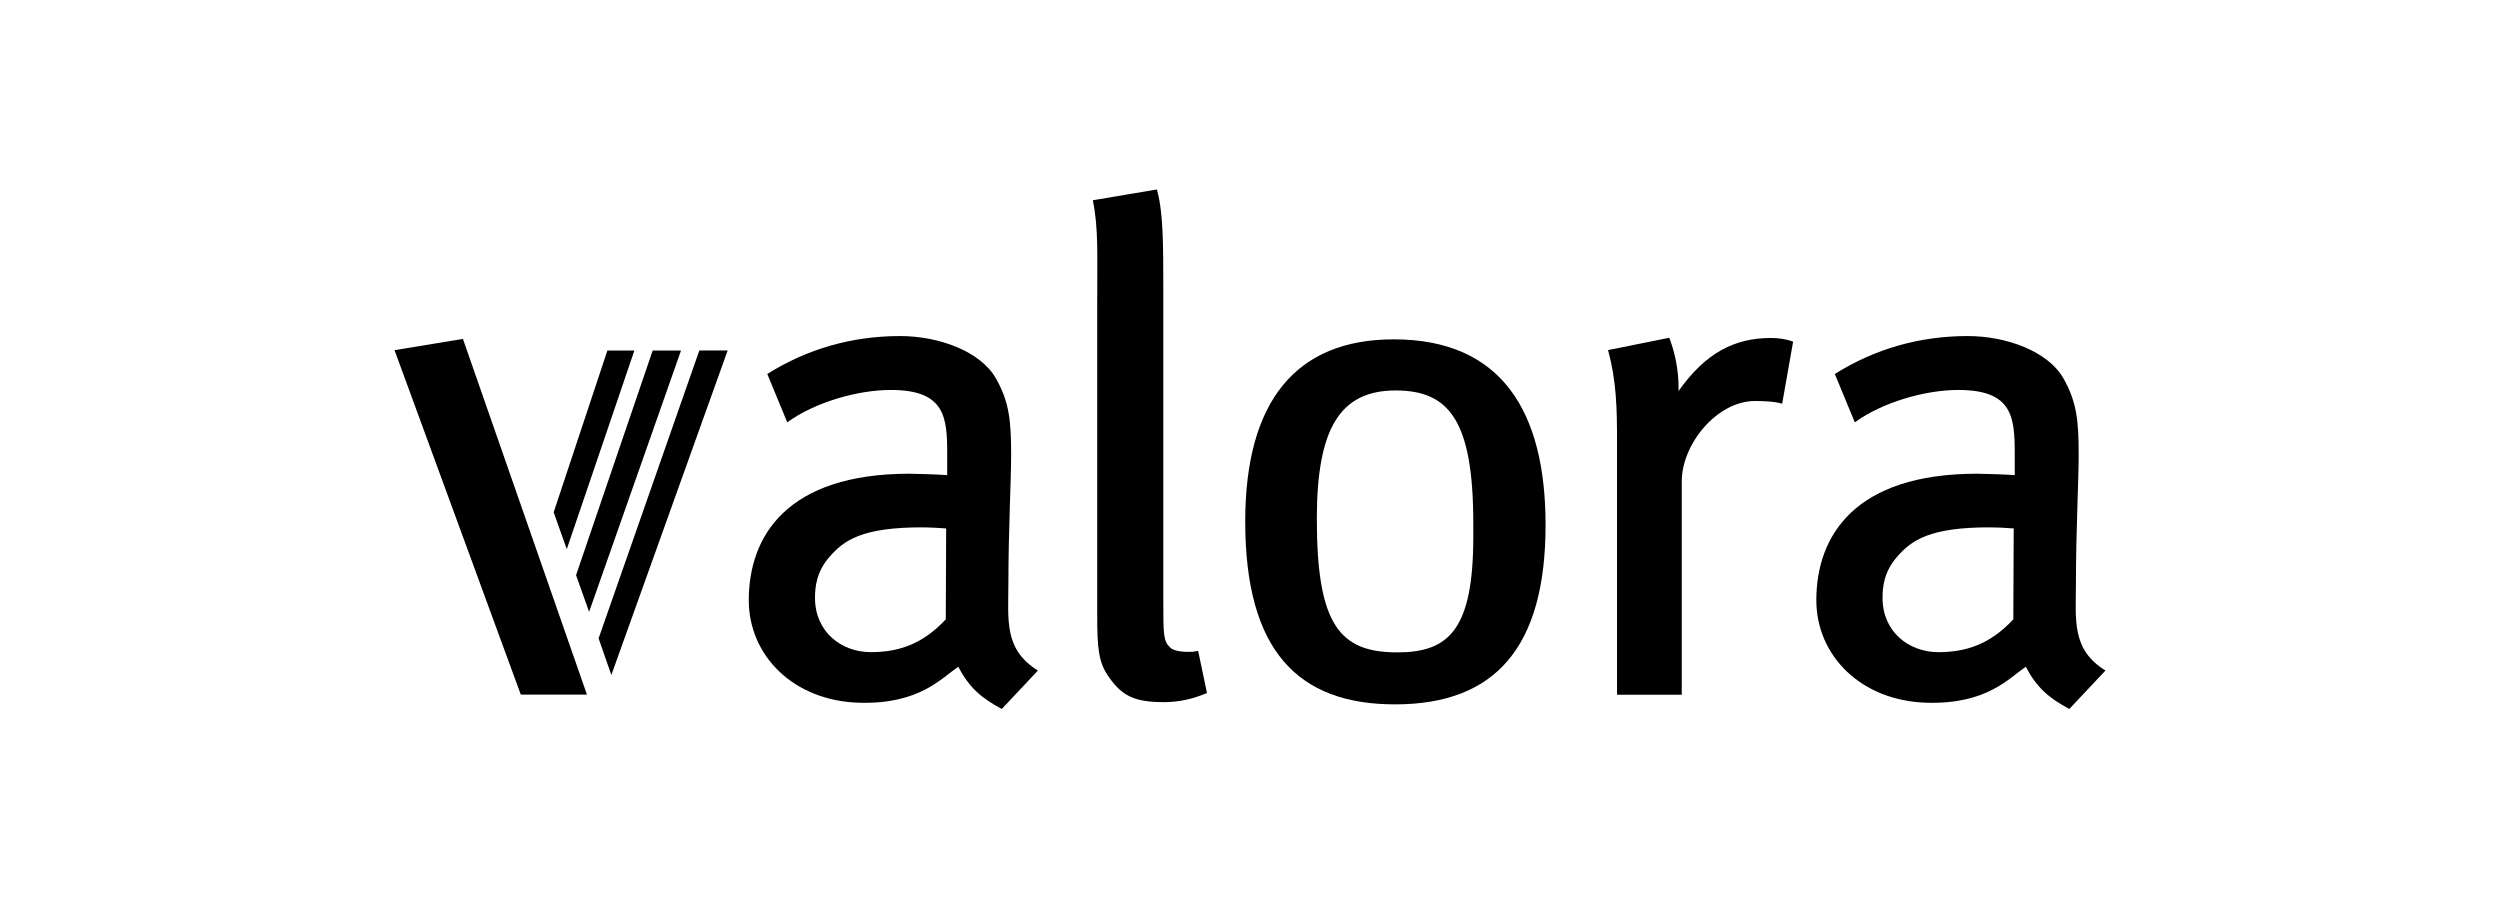
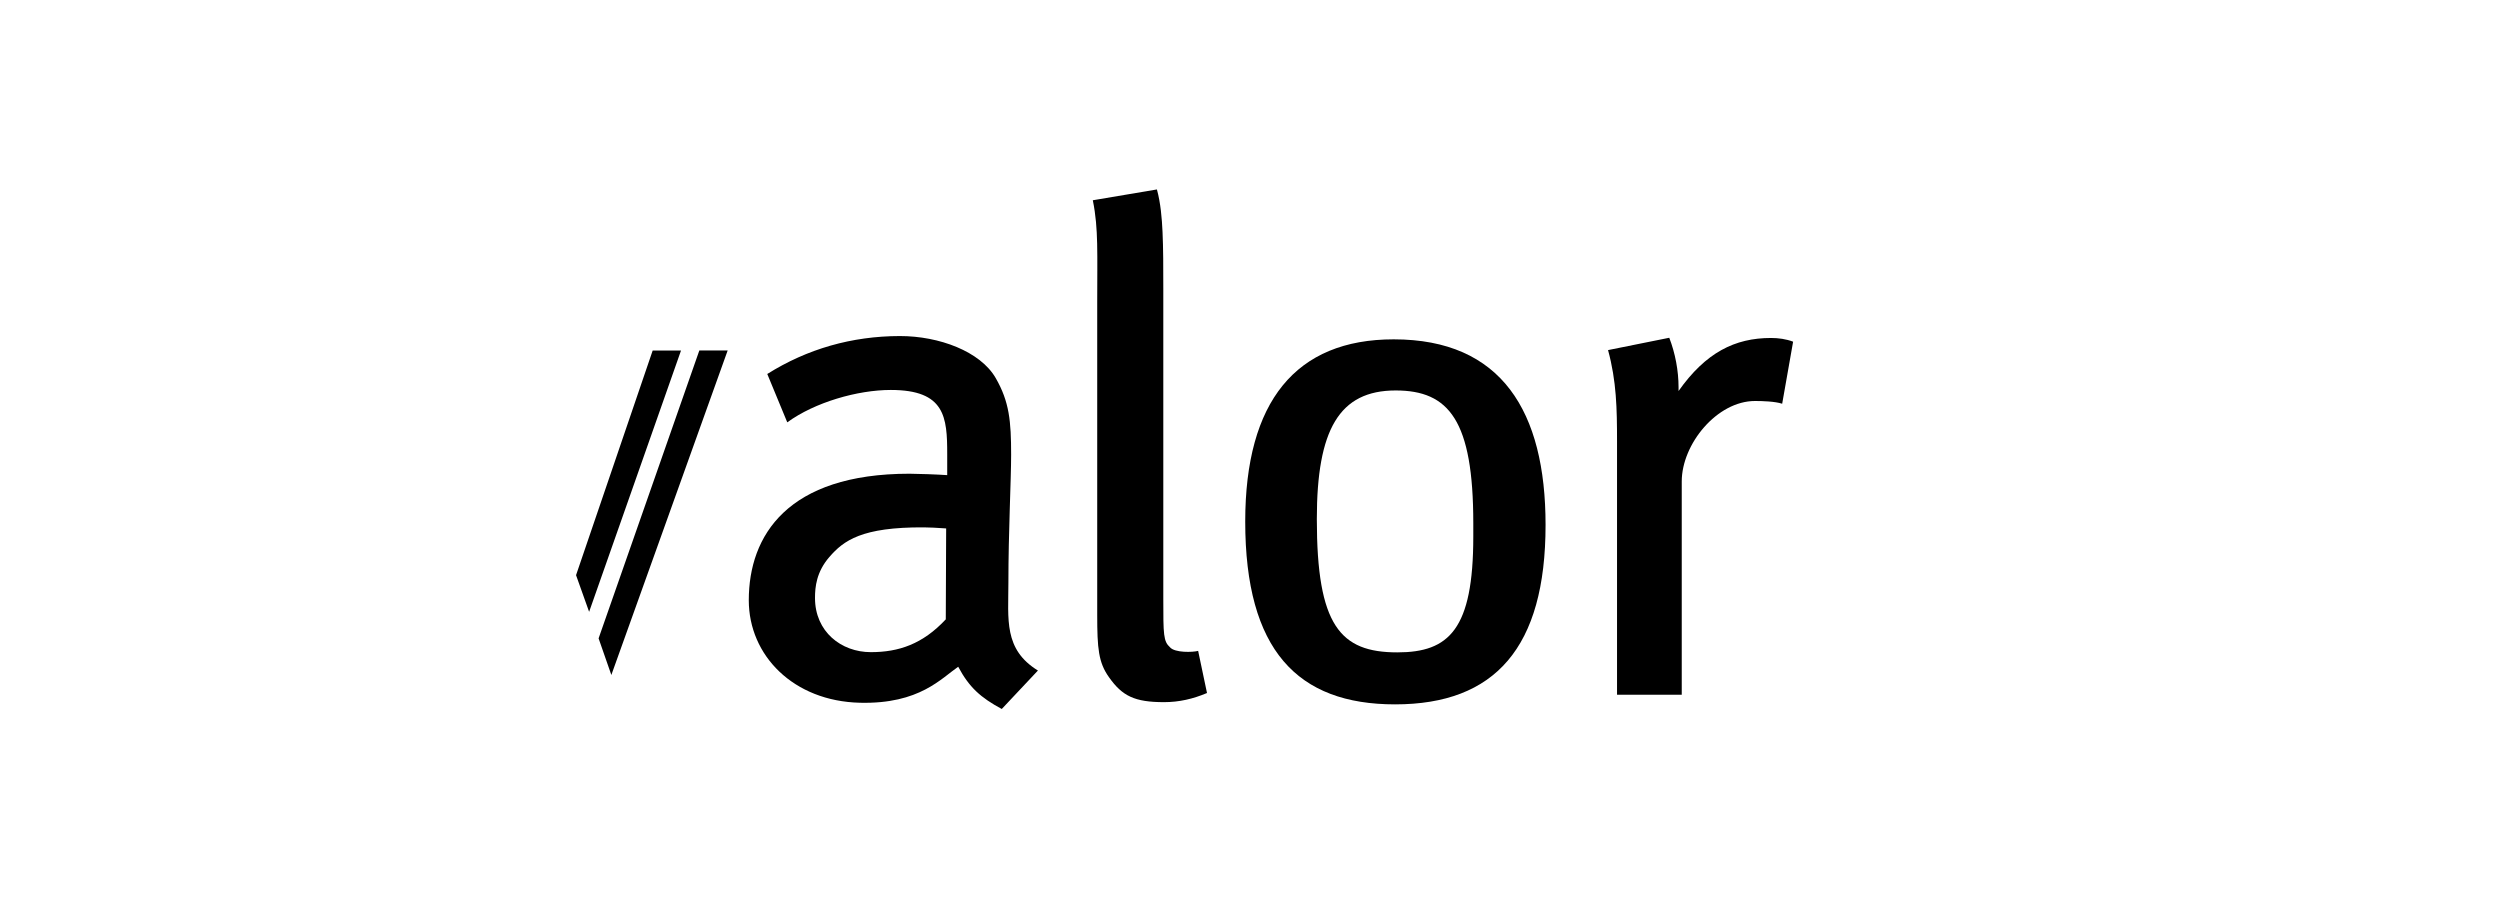
<svg xmlns="http://www.w3.org/2000/svg" width="640" height="230" viewBox="0 0 640 230" fill="none">
  <g clip-path="url(#clip0_55_3842)">
    <path fill-rule="evenodd" clip-rule="evenodd" d="M356.782 86.871C384.416 86.871 395.664 105.328 395.664 134.39C395.664 165.786 382.712 180.319 357.133 180.319C332.151 180.319 318.778 166.438 318.778 133.508C318.778 102.786 331.724 86.871 356.782 86.871ZM357.714 167.008C370.977 167.008 377.163 161.117 377.163 137.338V133.968C377.163 107.647 370.961 99.958 357.292 99.958C342.823 99.958 337.109 110.025 337.109 132.872C337.109 160.152 343.092 167.008 357.714 167.008Z" fill="black" />
    <path d="M299.514 165.7C300.763 167.157 305.382 166.993 306.724 166.626L308.992 177.411C305.42 178.918 301.881 179.751 297.991 179.751C290.442 179.751 287.281 178.172 283.895 173.361C281.216 169.607 280.887 166.045 280.887 157.435V77.573C280.887 71.331 280.964 66.513 280.871 62.392C280.778 58.523 280.536 55.065 279.759 51.267L296.172 48.5C297.12 51.98 297.443 55.805 297.608 59.378C297.805 63.581 297.805 68.421 297.805 73.879V153.21C297.805 157.857 297.805 160.614 298.029 162.4C298.249 164.16 298.681 164.949 299.514 165.7Z" fill="black" />
    <path d="M453.367 86.522C455.284 86.522 457.24 86.79 459.037 87.47L456.238 103.357C454.424 102.754 451.164 102.655 449.285 102.655C439.566 102.655 430.527 113.665 430.527 123.255V177.855H413.96V112.931C413.96 104.677 413.828 97.553 411.659 89.623L427.333 86.467C428.861 90.429 429.71 94.901 429.71 99.148V100.102C436.674 90.243 444.135 86.522 453.367 86.522Z" fill="black" />
-     <path d="M101 89.644L118.509 86.756L150.258 177.82L133.323 177.815L101 89.644Z" fill="black" />
-     <path d="M145.096 140.579L141.738 131.148L155.495 89.728H162.403L145.096 140.579Z" fill="black" />
    <path d="M150.815 156.629L147.468 147.242L167.087 89.732H174.34L150.815 156.629Z" fill="black" />
    <path d="M156.505 172.795L153.24 163.424L179.027 89.727H186.281L156.505 172.795Z" fill="black" />
    <path fill-rule="evenodd" clip-rule="evenodd" d="M258.149 149.161C258.149 158.571 256.905 166.238 265.709 171.657L256.451 181.5C251.054 178.584 248.129 175.992 245.302 170.687C244.239 171.422 243.116 172.348 241.812 173.329C240.421 174.376 238.832 175.488 236.909 176.491C233.041 178.508 227.825 180.091 220.144 179.905C203.139 179.5 191.689 167.838 191.689 153.655C191.689 137.099 201.605 121.272 232.827 121.272C234.876 121.272 240.086 121.464 242.486 121.634V116.236C242.486 106.783 241.944 99.829 228.034 99.829C219.547 99.829 208.585 102.985 201.539 108.12L196.422 95.74C206.678 89.306 218.063 86.051 230.356 86.029C240.421 86.018 250.978 89.97 254.9 96.781C258.396 102.854 258.85 107.819 258.85 116.444C258.85 122.774 258.149 136.321 258.149 149.161ZM222.933 166.95C230.077 166.95 236.208 164.889 242.119 158.554L242.217 135.28C239.845 135.11 237.851 135.011 236.481 135.006C220.621 134.918 215.964 138.371 212.299 142.612C209.001 146.427 208.64 150.274 208.64 153.074C208.64 161.722 215.356 166.95 222.933 166.95Z" fill="black" />
-     <path fill-rule="evenodd" clip-rule="evenodd" d="M531.44 149.161C531.44 158.571 530.202 166.238 539 171.657L529.741 181.5C524.345 178.584 521.419 175.992 518.598 170.687C517.53 171.422 516.407 172.348 515.103 173.329C513.711 174.376 512.128 175.488 510.199 176.491C506.332 178.508 501.116 180.091 493.435 179.905C476.43 179.5 464.98 167.838 464.98 153.655C464.98 137.099 474.901 121.272 506.118 121.272C508.167 121.272 513.377 121.464 515.777 121.634V116.236C515.777 106.783 515.24 99.829 501.324 99.829C492.838 99.829 481.875 102.985 474.83 108.12L469.713 95.74C479.969 89.306 491.353 86.051 503.647 86.029C513.711 86.018 524.268 89.97 528.191 96.781C531.686 102.854 532.141 107.819 532.141 116.444C532.141 122.774 531.44 136.321 531.44 149.161ZM496.224 166.95C503.368 166.95 509.498 164.889 515.41 158.554L515.508 135.28C513.136 135.11 511.142 135.011 509.772 135.006C493.912 134.918 489.255 138.371 485.59 142.612C482.286 146.427 481.93 150.274 481.93 153.074C481.93 161.722 488.647 166.95 496.224 166.95Z" fill="black" />
  </g>
  <defs>
    <clipPath id="clip0_55_3842">
      <rect width="438" height="133" fill="white" transform="translate(101 48.5)" />
    </clipPath>
  </defs>
</svg>